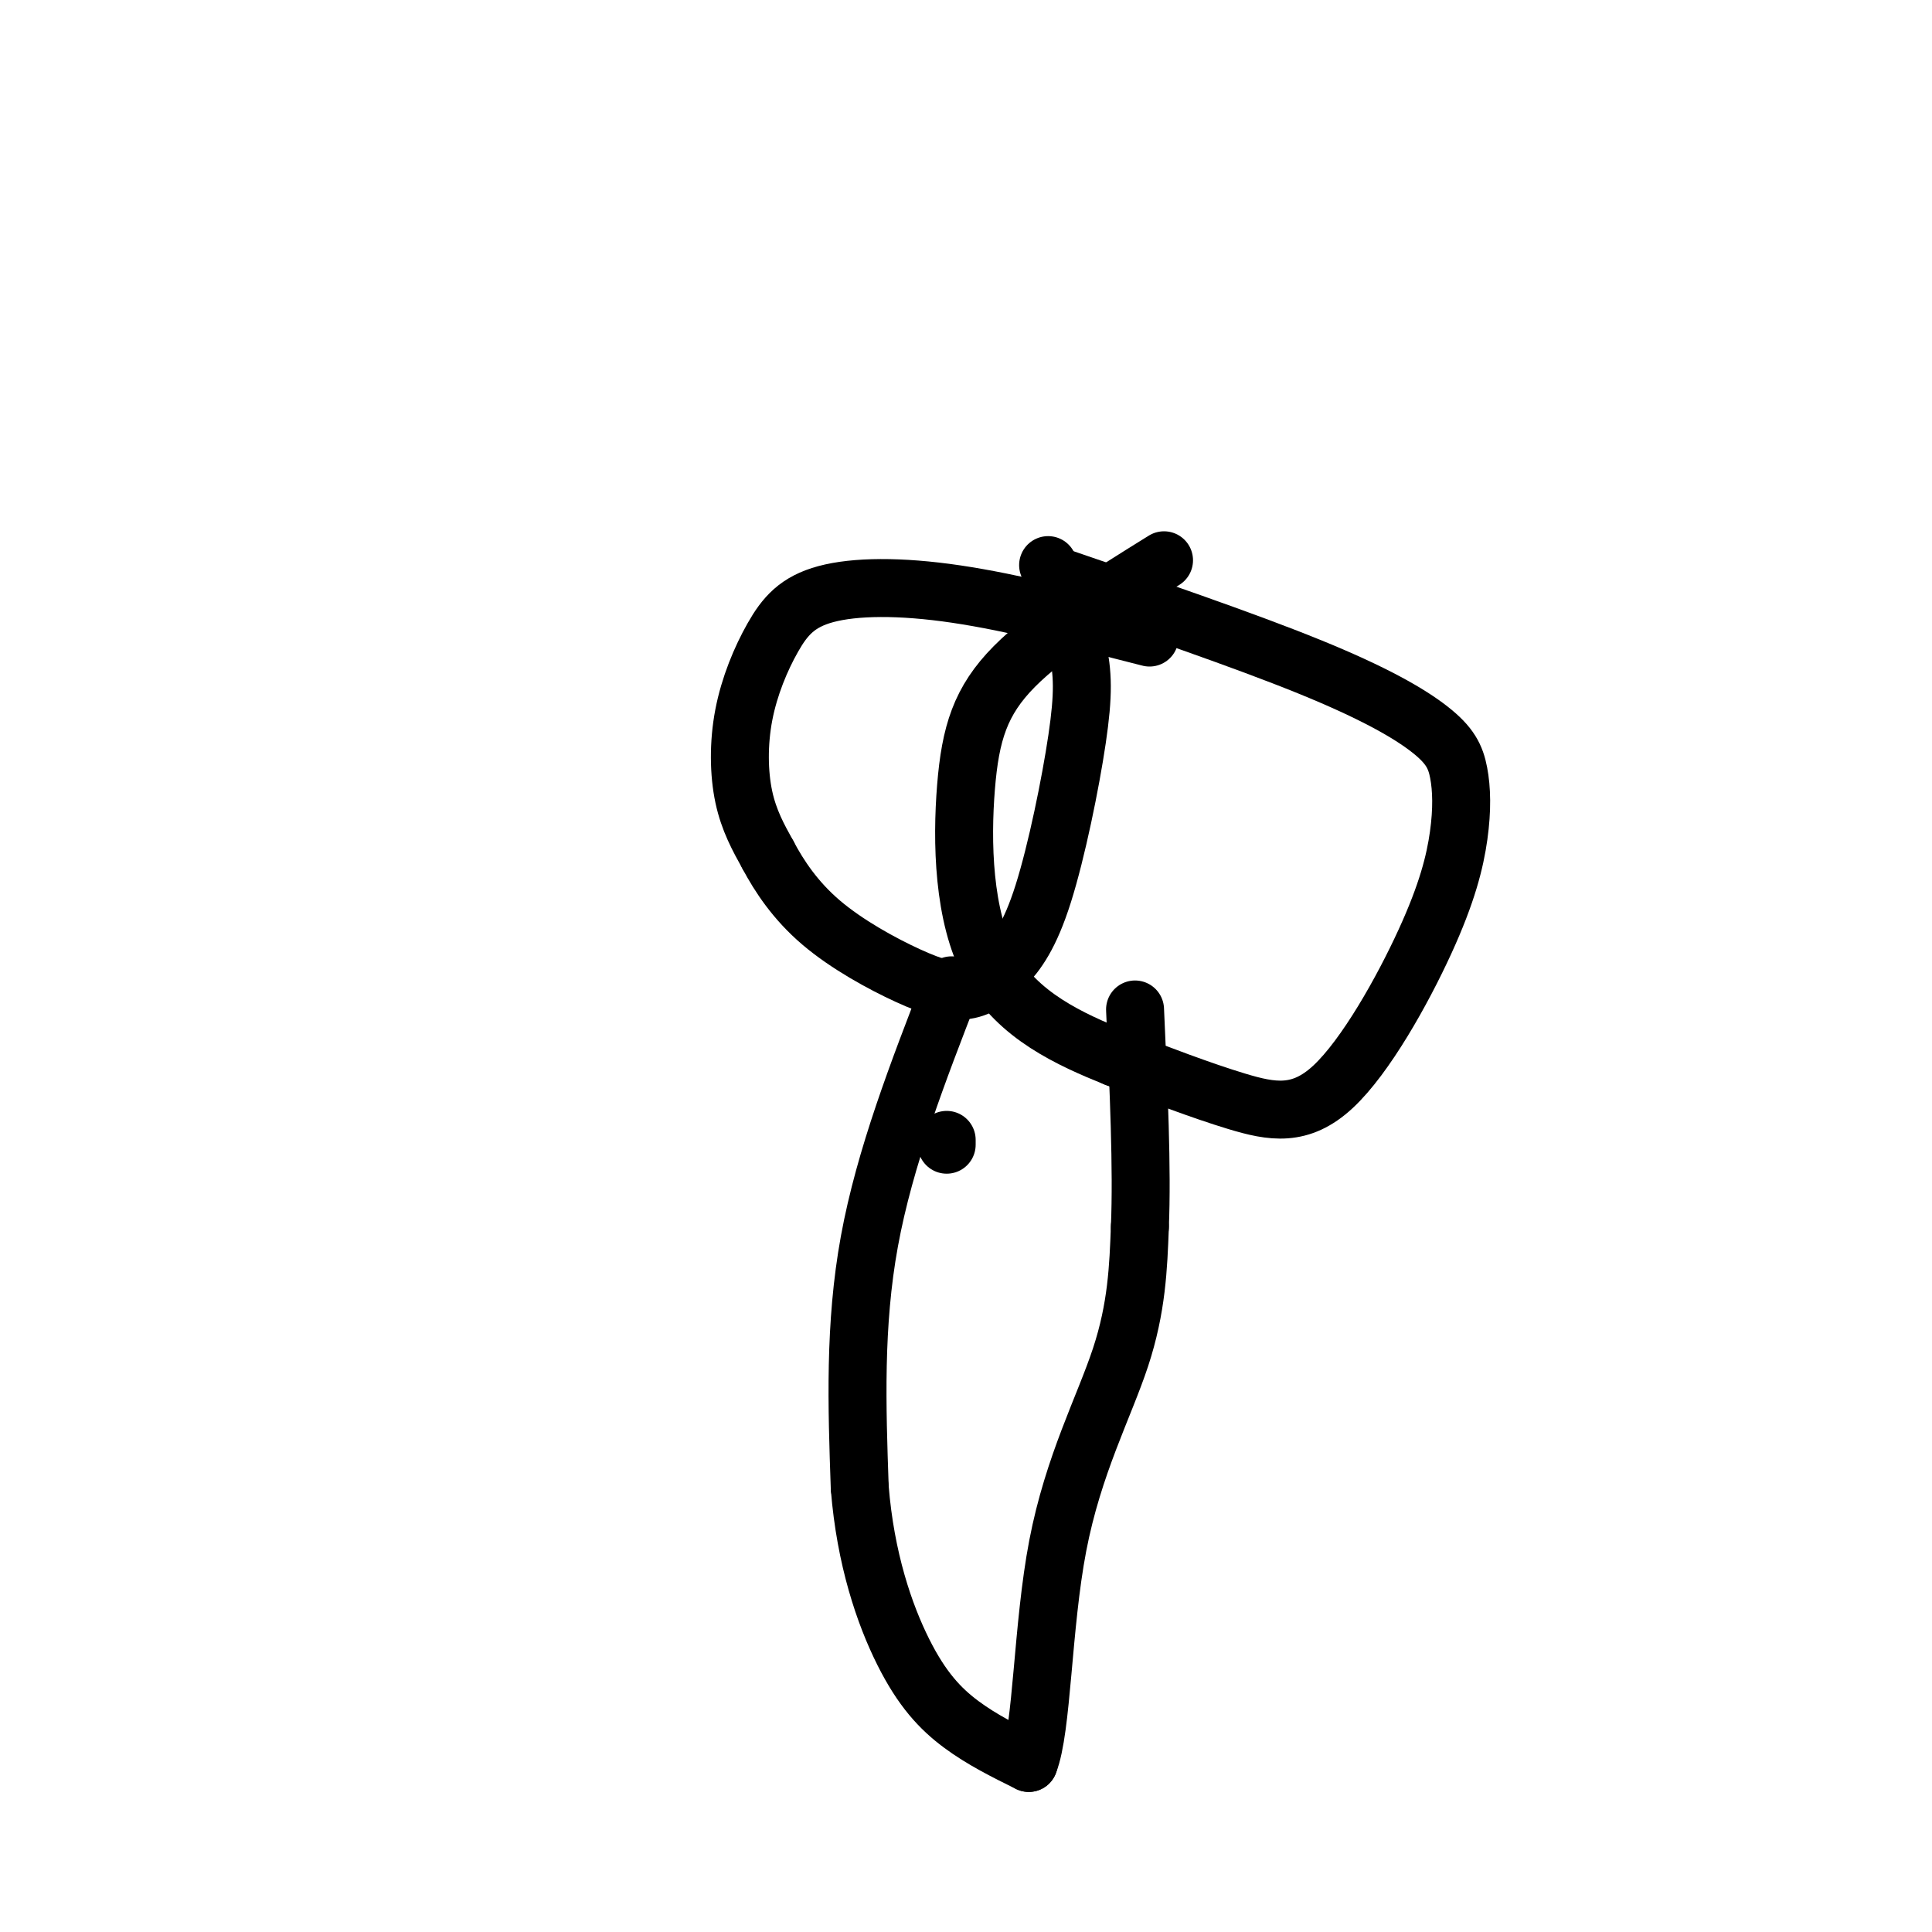
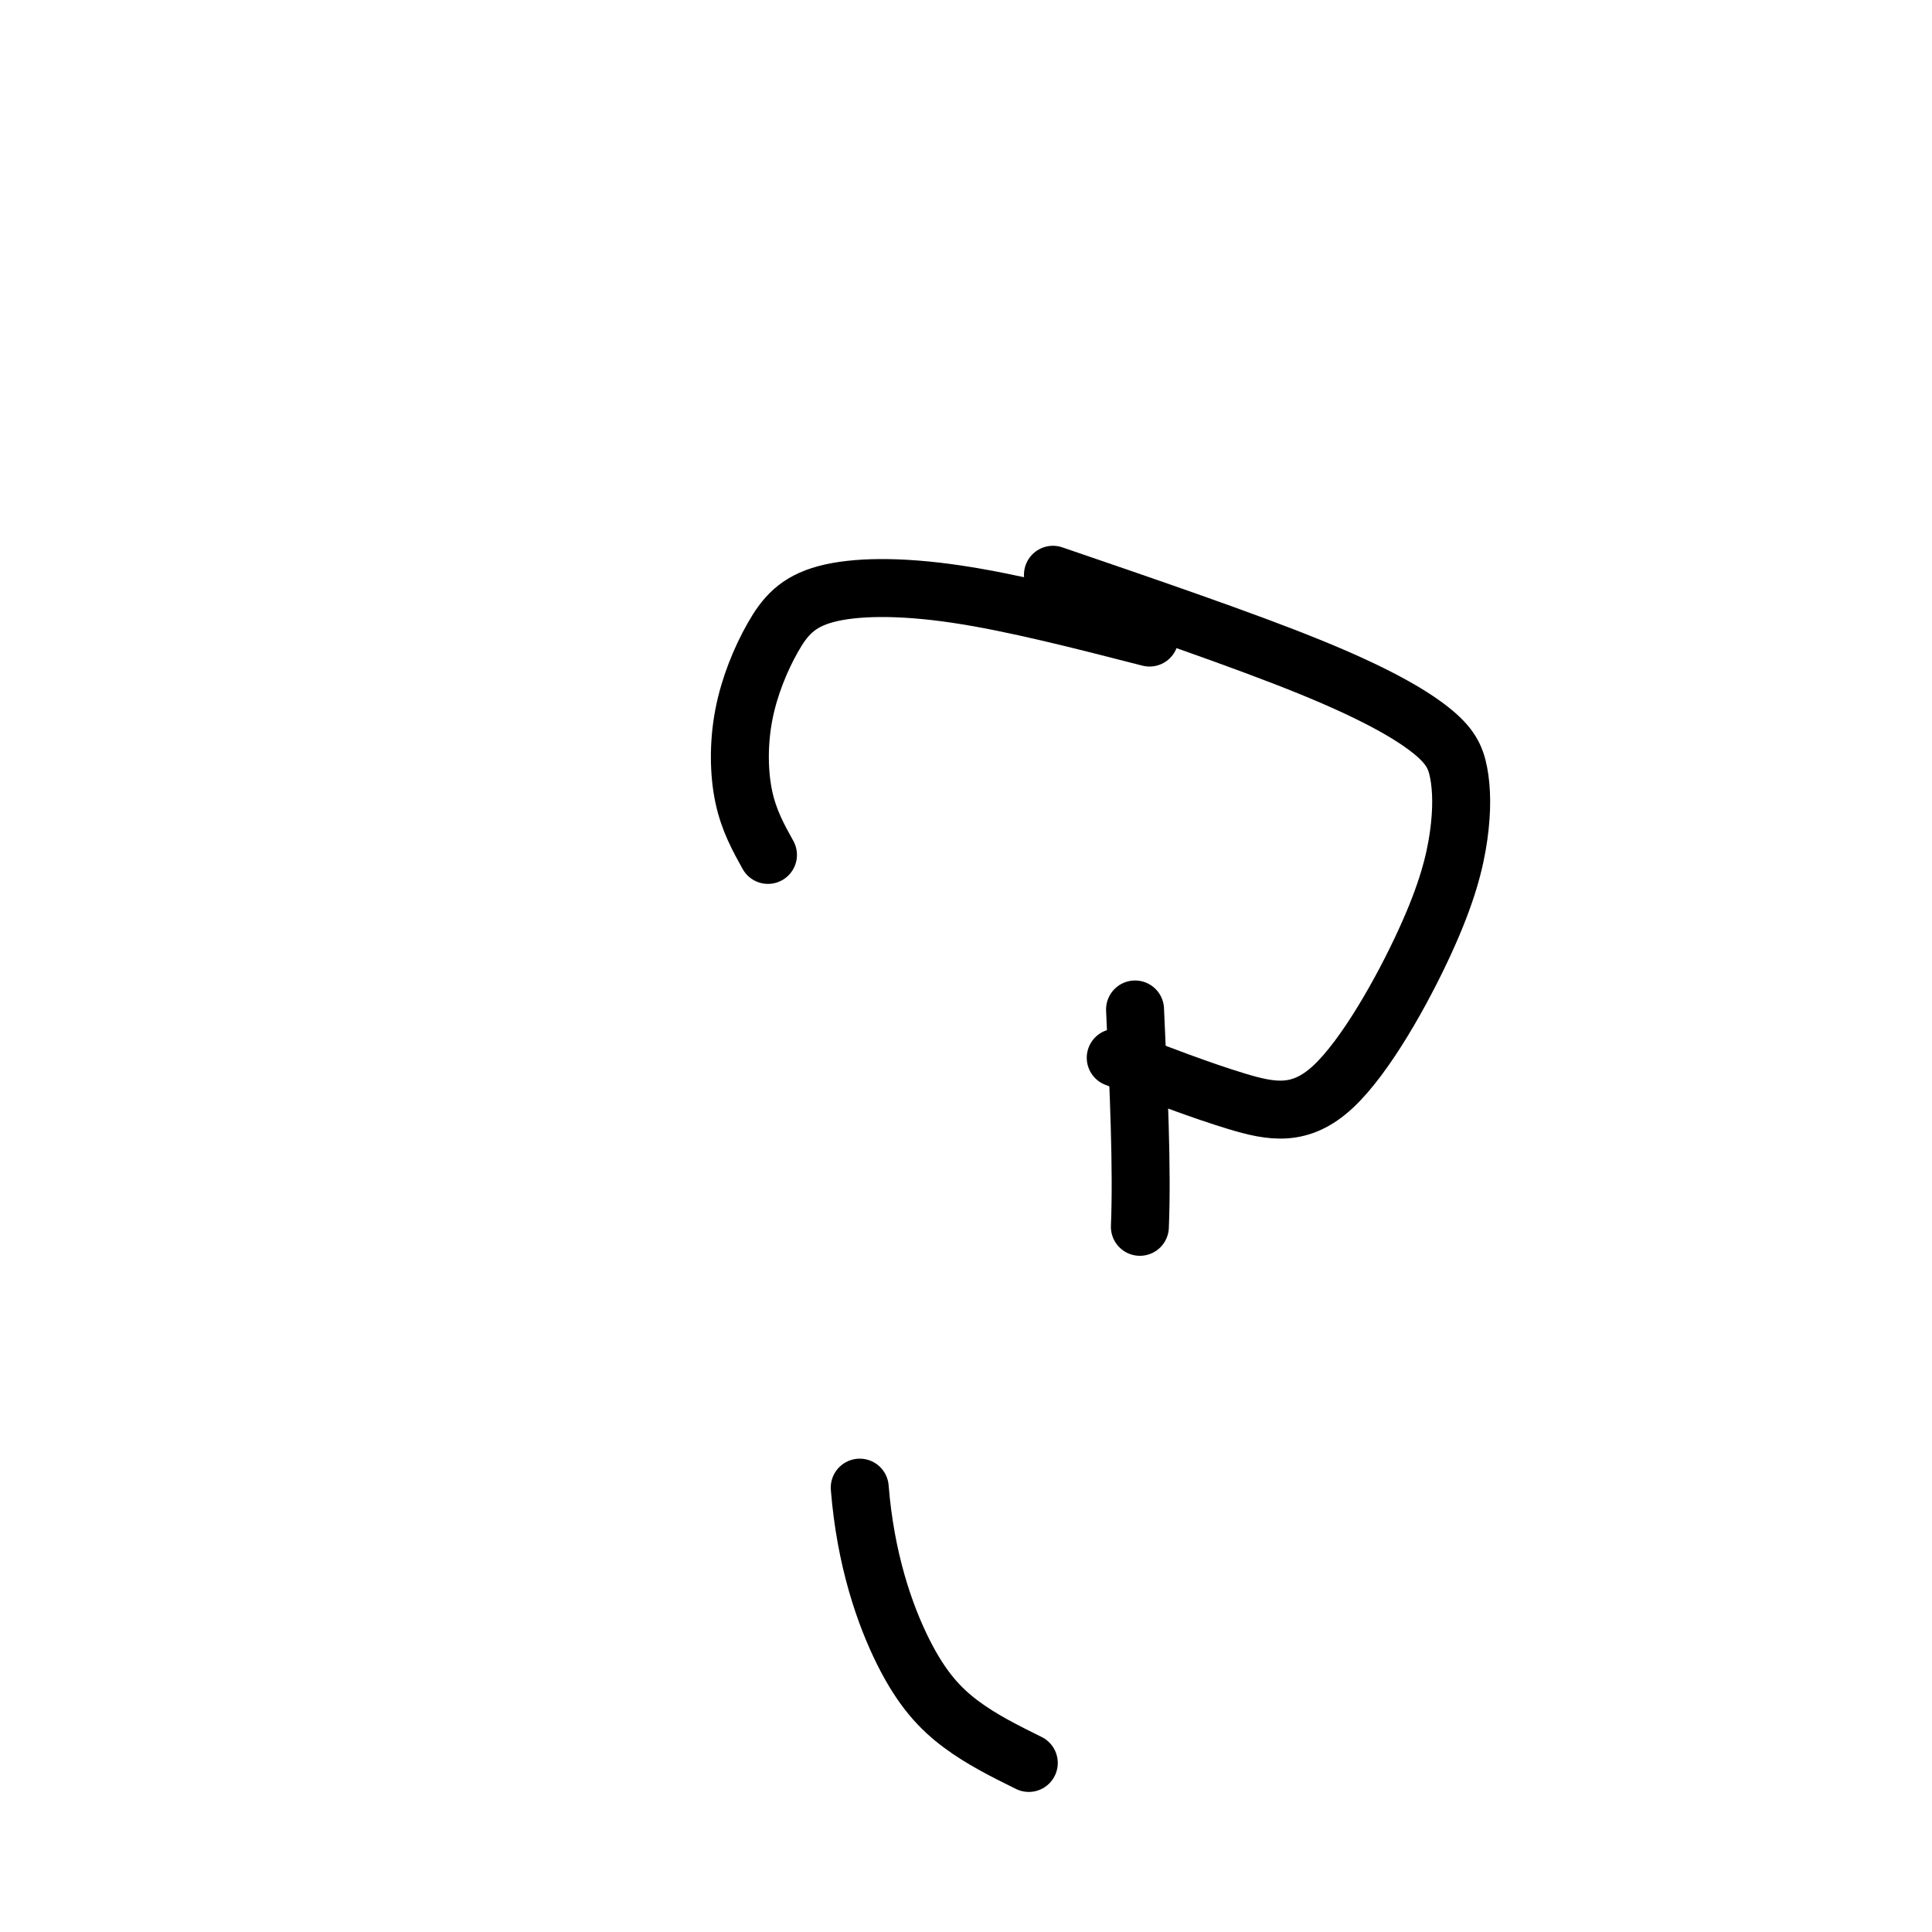
<svg xmlns="http://www.w3.org/2000/svg" viewBox="0 0 400 400" version="1.1">
  <g fill="none" stroke="#000000" stroke-width="12" stroke-linecap="round" stroke-linejoin="round">
    <path d="M238,132c-14.135,-3.629 -28.271,-7.259 -40,-9c-11.729,-1.741 -21.052,-1.594 -27,0c-5.948,1.594 -8.522,4.633 -11,9c-2.478,4.367 -4.859,10.060 -6,16c-1.141,5.940 -1.040,12.126 0,17c1.040,4.874 3.020,8.437 5,12" />
-     <path d="M159,177c2.340,4.422 5.690,9.475 11,14c5.310,4.525 12.579,8.520 18,11c5.421,2.480 8.994,3.445 12,3c3.006,-0.445 5.443,-2.302 8,-5c2.557,-2.698 5.232,-6.239 8,-15c2.768,-8.761 5.630,-22.743 7,-32c1.370,-9.257 1.249,-13.788 0,-19c-1.249,-5.212 -3.624,-11.106 -6,-17" />
    <path d="M218,119c19.745,6.757 39.490,13.513 53,19c13.510,5.487 20.786,9.703 25,13c4.214,3.297 5.365,5.674 6,9c0.635,3.326 0.753,7.601 0,13c-0.753,5.399 -2.377,11.921 -7,22c-4.623,10.079 -12.245,23.713 -19,30c-6.755,6.287 -12.644,5.225 -20,3c-7.356,-2.225 -16.178,-5.612 -25,-9" />
-     <path d="M231,219c-9.392,-3.781 -20.373,-8.735 -26,-19c-5.627,-10.265 -5.900,-25.841 -5,-37c0.900,-11.159 2.971,-17.903 10,-25c7.029,-7.097 19.014,-14.549 31,-22" />
-     <path d="M197,204c-6.917,17.833 -13.833,35.667 -17,53c-3.167,17.333 -2.583,34.167 -2,51" />
    <path d="M178,308c1.179,14.786 5.125,26.250 9,34c3.875,7.750 7.679,11.786 12,15c4.321,3.214 9.161,5.607 14,8" />
-     <path d="M213,365c2.798,-6.940 2.792,-28.292 6,-45c3.208,-16.708 9.631,-28.774 13,-39c3.369,-10.226 3.685,-18.613 4,-27" />
    <path d="M236,254c0.500,-12.000 -0.250,-28.500 -1,-45" />
-     <path d="M196,236c0.000,0.000 0.000,1.000 0,1" />
  </g>
</svg>